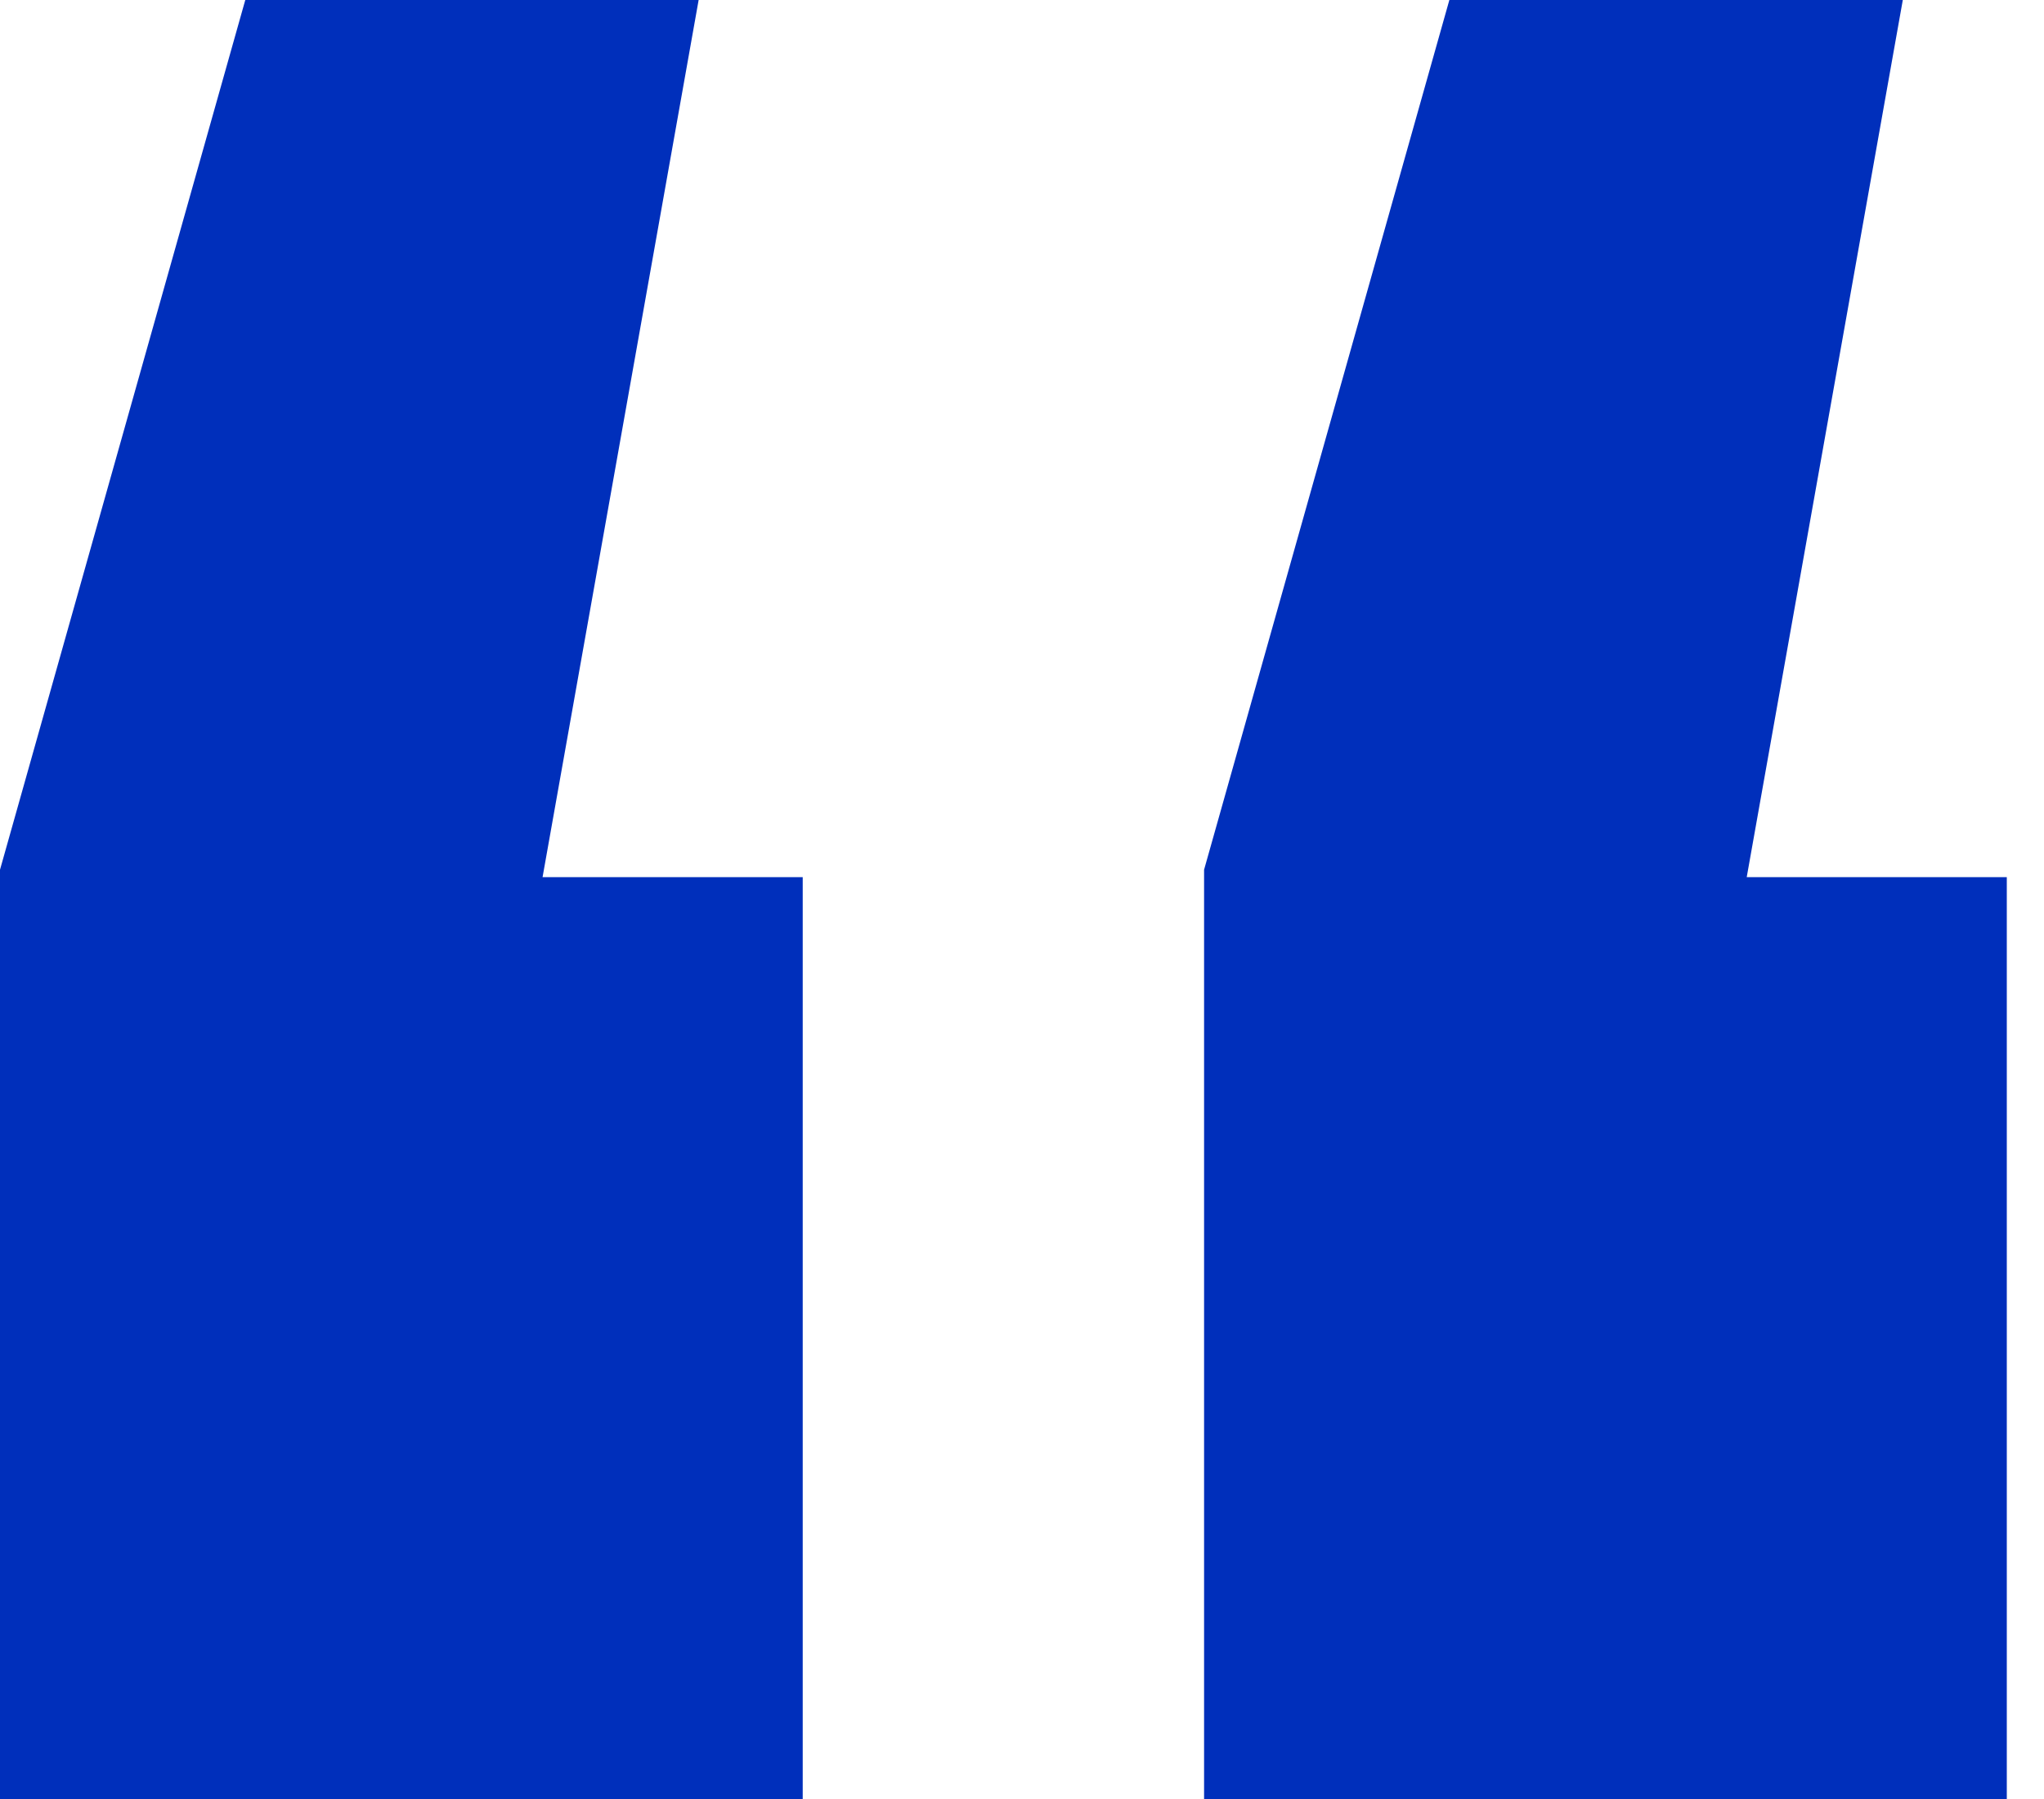
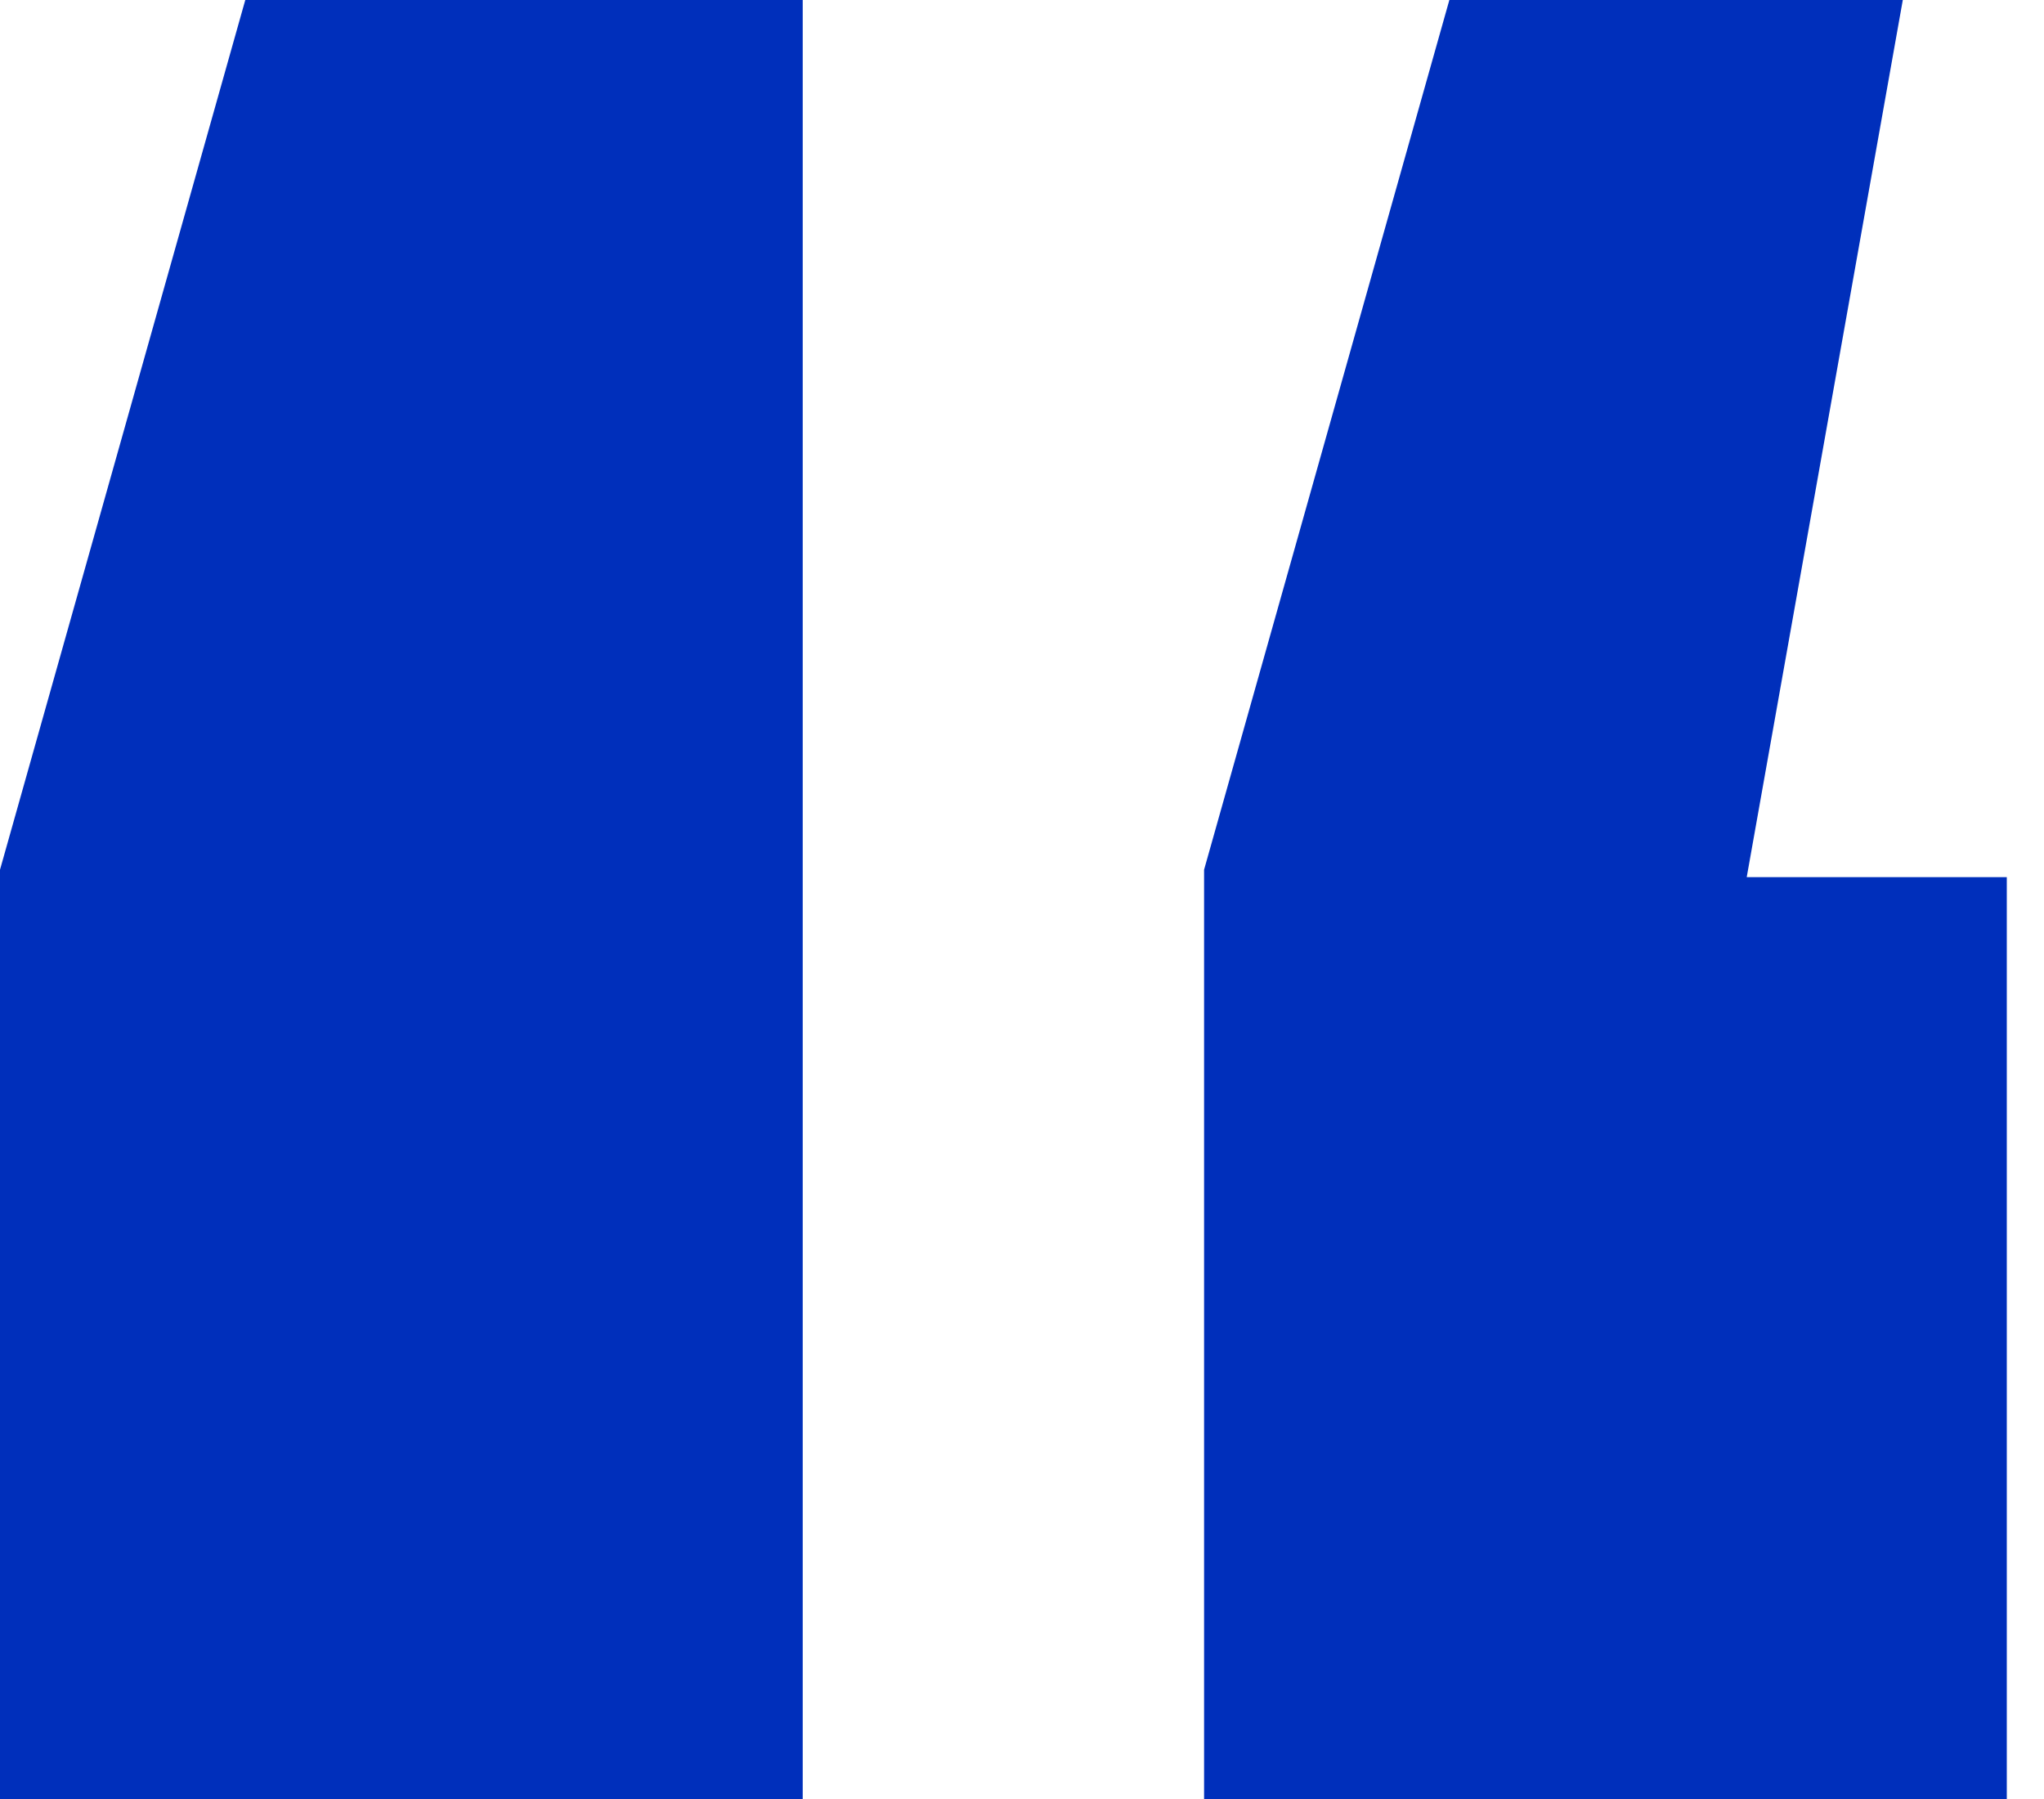
<svg xmlns="http://www.w3.org/2000/svg" width="25" height="22" viewBox="0 0 25 22" fill="none">
-   <path d="M8.545 0L6.636 10.727H9.818V22H0V10.636L3 0H8.545ZM23.273 0L21.364 10.727H24.545V22H14.727V10.636L17.727 0H23.273Z" fill="#002FBB" />
+   <path d="M8.545 0H9.818V22H0V10.636L3 0H8.545ZM23.273 0L21.364 10.727H24.545V22H14.727V10.636L17.727 0H23.273Z" fill="#002FBB" />
</svg>